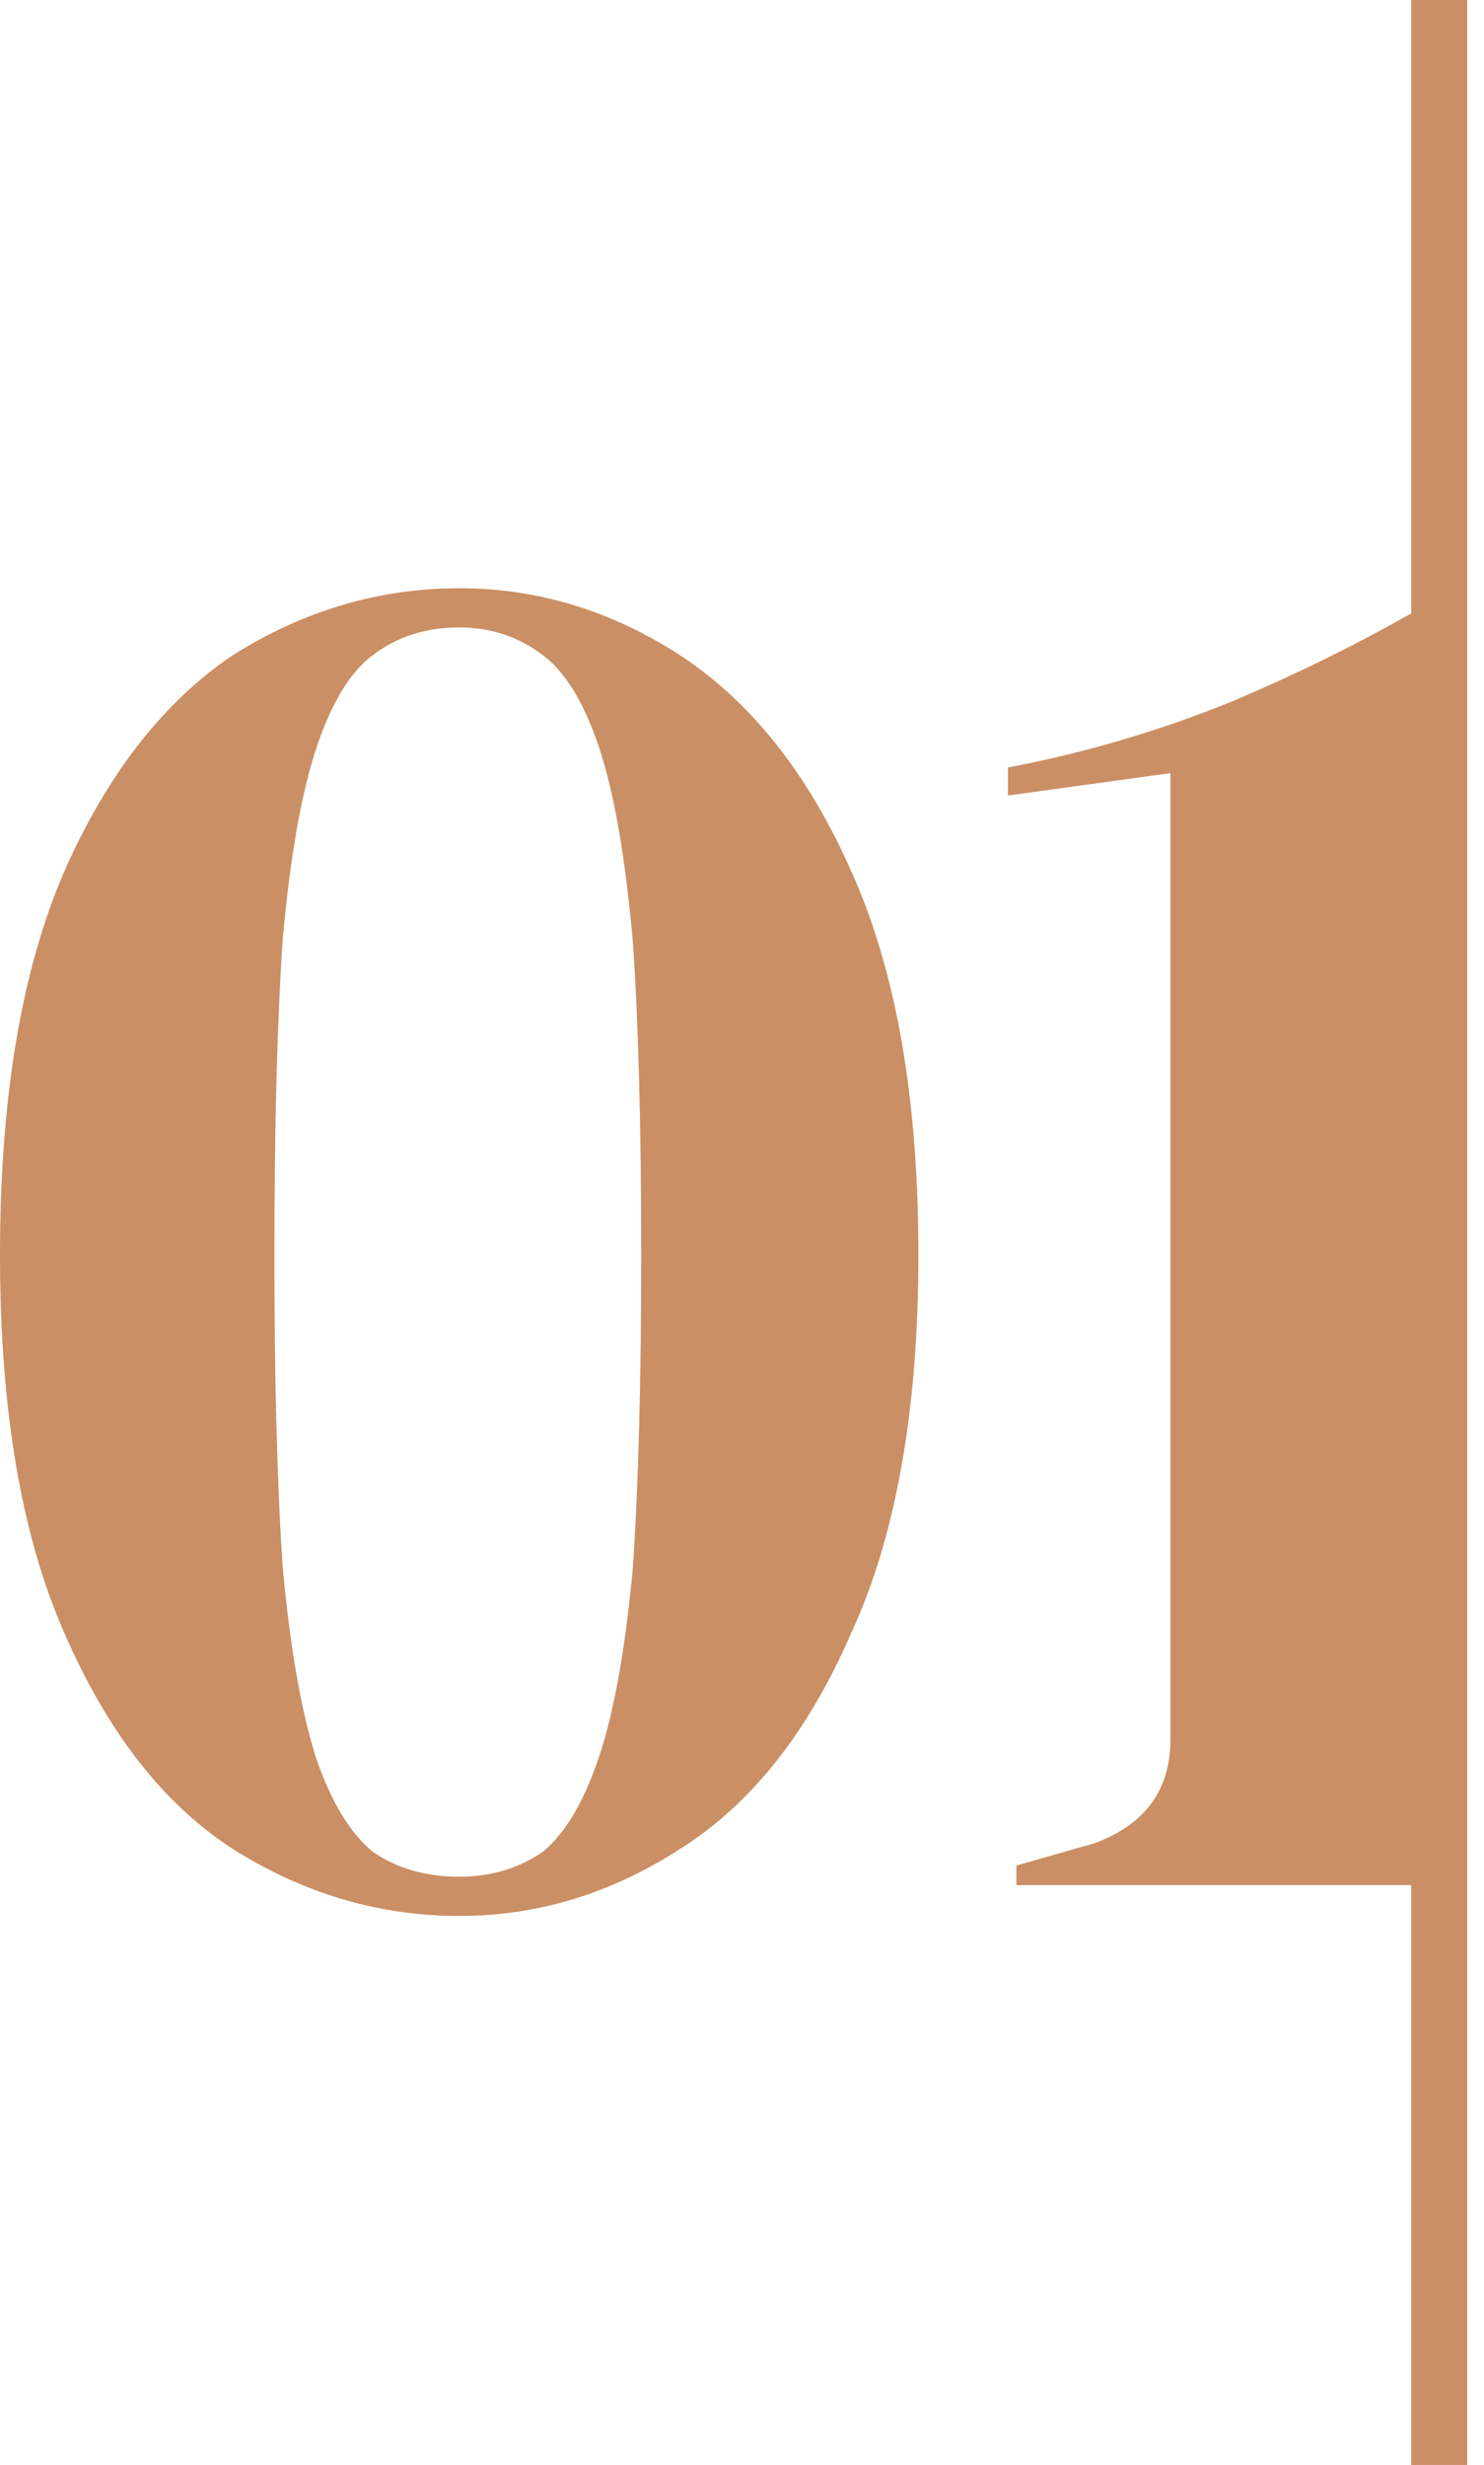
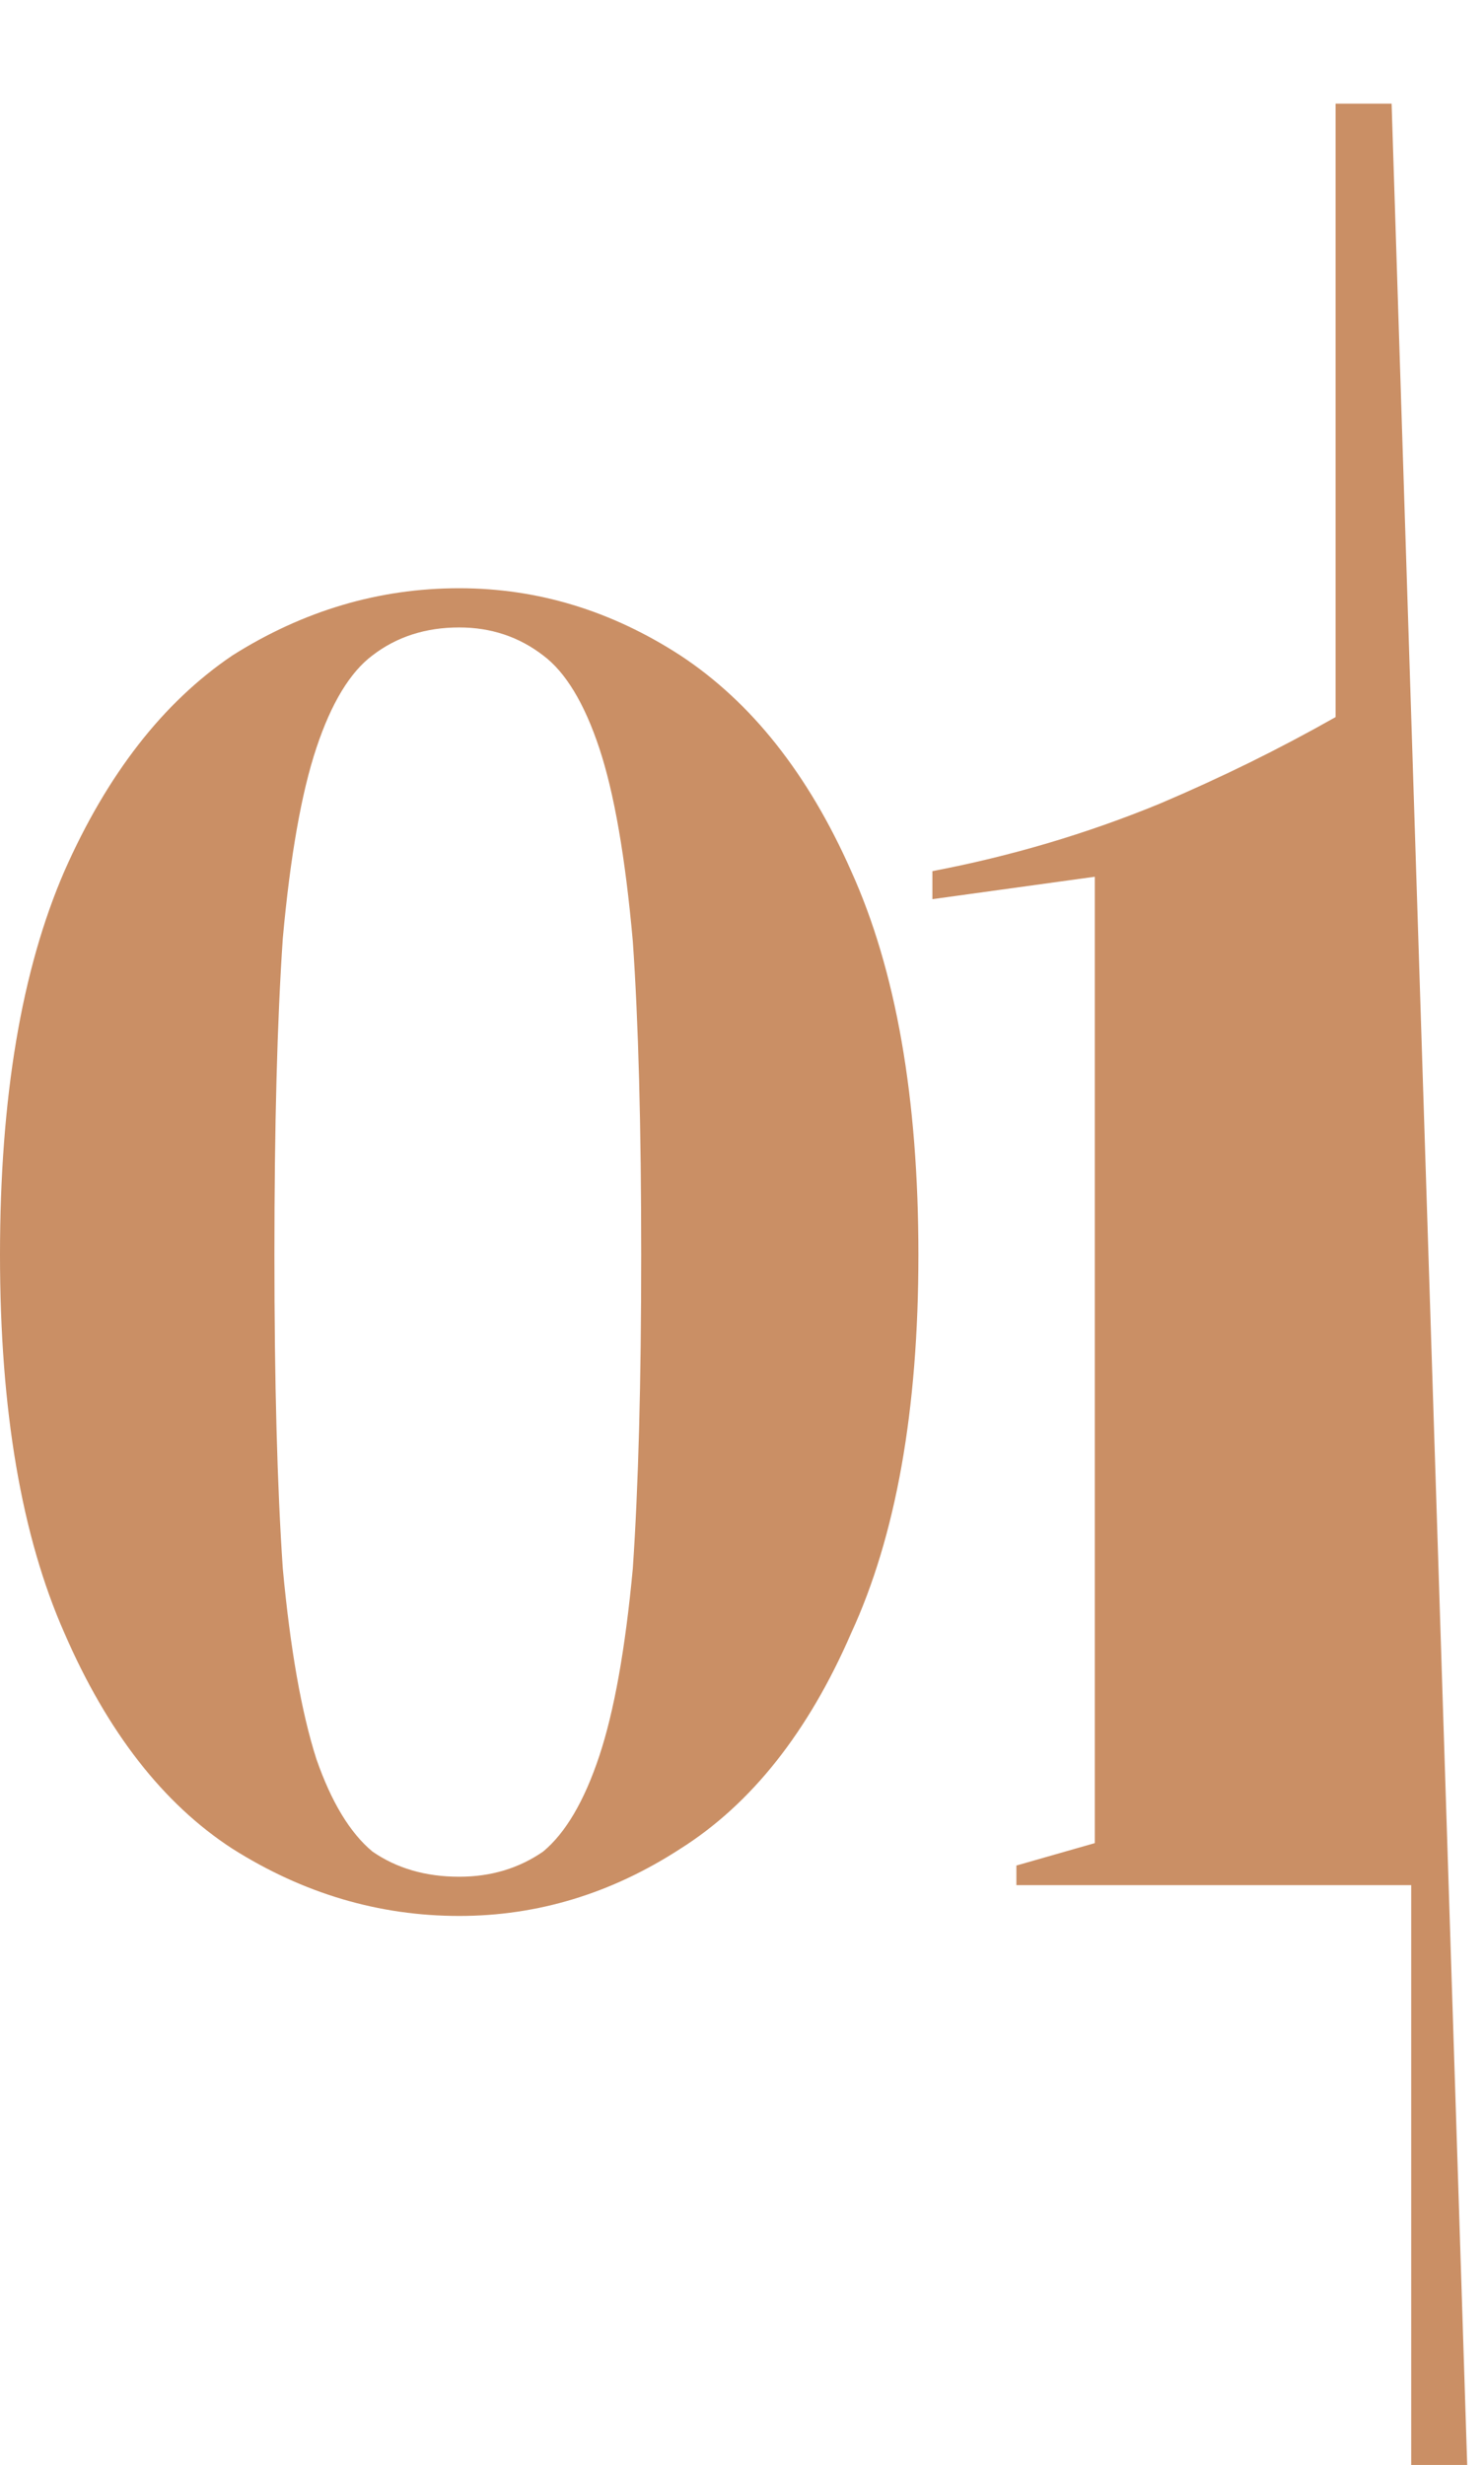
<svg xmlns="http://www.w3.org/2000/svg" version="1.2" viewBox="0 0 53 88" width="53" height="88">
  <title>whiskey2-contact-icon1-svg</title>
  <style>
		.s0 { fill: #ca8f65 } 
	</style>
-   <path id="Layer" fill-rule="evenodd" class="s0" d="m52.4 88h-2v-20.7h-14.1v-0.7l2.8-0.8q2.7-1 2.7-3.7v-34.5l-5.8 0.8v-1q4.2-0.8 8.1-2.4 3.3-1.4 6.3-3.1v-21.9h2zm-36-19.6q-4.3 0-8.1-2.4-3.7-2.4-6-7.7-2.3-5.2-2.3-13.5 0-8.4 2.3-13.7 2.3-5.2 6-7.7 3.8-2.4 8.1-2.4 4.2 0 7.9 2.4 3.8 2.5 6.1 7.7 2.4 5.3 2.4 13.7 0 8.3-2.4 13.5-2.3 5.3-6.1 7.7-3.7 2.4-7.9 2.4zm0-1.4q1.7 0 3-0.9 1.2-1 2-3.4 0.8-2.4 1.2-6.7 0.3-4.4 0.3-11.2 0-6.9-0.3-11.2-0.4-4.5-1.2-6.9-0.8-2.4-2-3.3-1.3-1-3-1-1.8 0-3.1 1-1.2 0.9-2 3.3-0.8 2.4-1.2 6.8-0.3 4.4-0.3 11.3 0 6.8 0.3 11.2 0.4 4.3 1.2 6.8 0.8 2.3 2 3.3 1.3 0.9 3.1 0.9z" />
+   <path id="Layer" fill-rule="evenodd" class="s0" d="m52.4 88h-2v-20.7h-14.1v-0.7l2.8-0.8v-34.5l-5.8 0.8v-1q4.2-0.8 8.1-2.4 3.3-1.4 6.3-3.1v-21.9h2zm-36-19.6q-4.3 0-8.1-2.4-3.7-2.4-6-7.7-2.3-5.2-2.3-13.5 0-8.4 2.3-13.7 2.3-5.2 6-7.7 3.8-2.4 8.1-2.4 4.2 0 7.9 2.4 3.8 2.5 6.1 7.7 2.4 5.3 2.4 13.7 0 8.3-2.4 13.5-2.3 5.3-6.1 7.7-3.7 2.4-7.9 2.4zm0-1.4q1.7 0 3-0.9 1.2-1 2-3.4 0.8-2.4 1.2-6.7 0.3-4.4 0.3-11.2 0-6.9-0.3-11.2-0.4-4.5-1.2-6.9-0.8-2.4-2-3.3-1.3-1-3-1-1.8 0-3.1 1-1.2 0.9-2 3.3-0.8 2.4-1.2 6.8-0.3 4.4-0.3 11.3 0 6.8 0.3 11.2 0.4 4.3 1.2 6.8 0.8 2.3 2 3.3 1.3 0.9 3.1 0.9z" />
</svg>